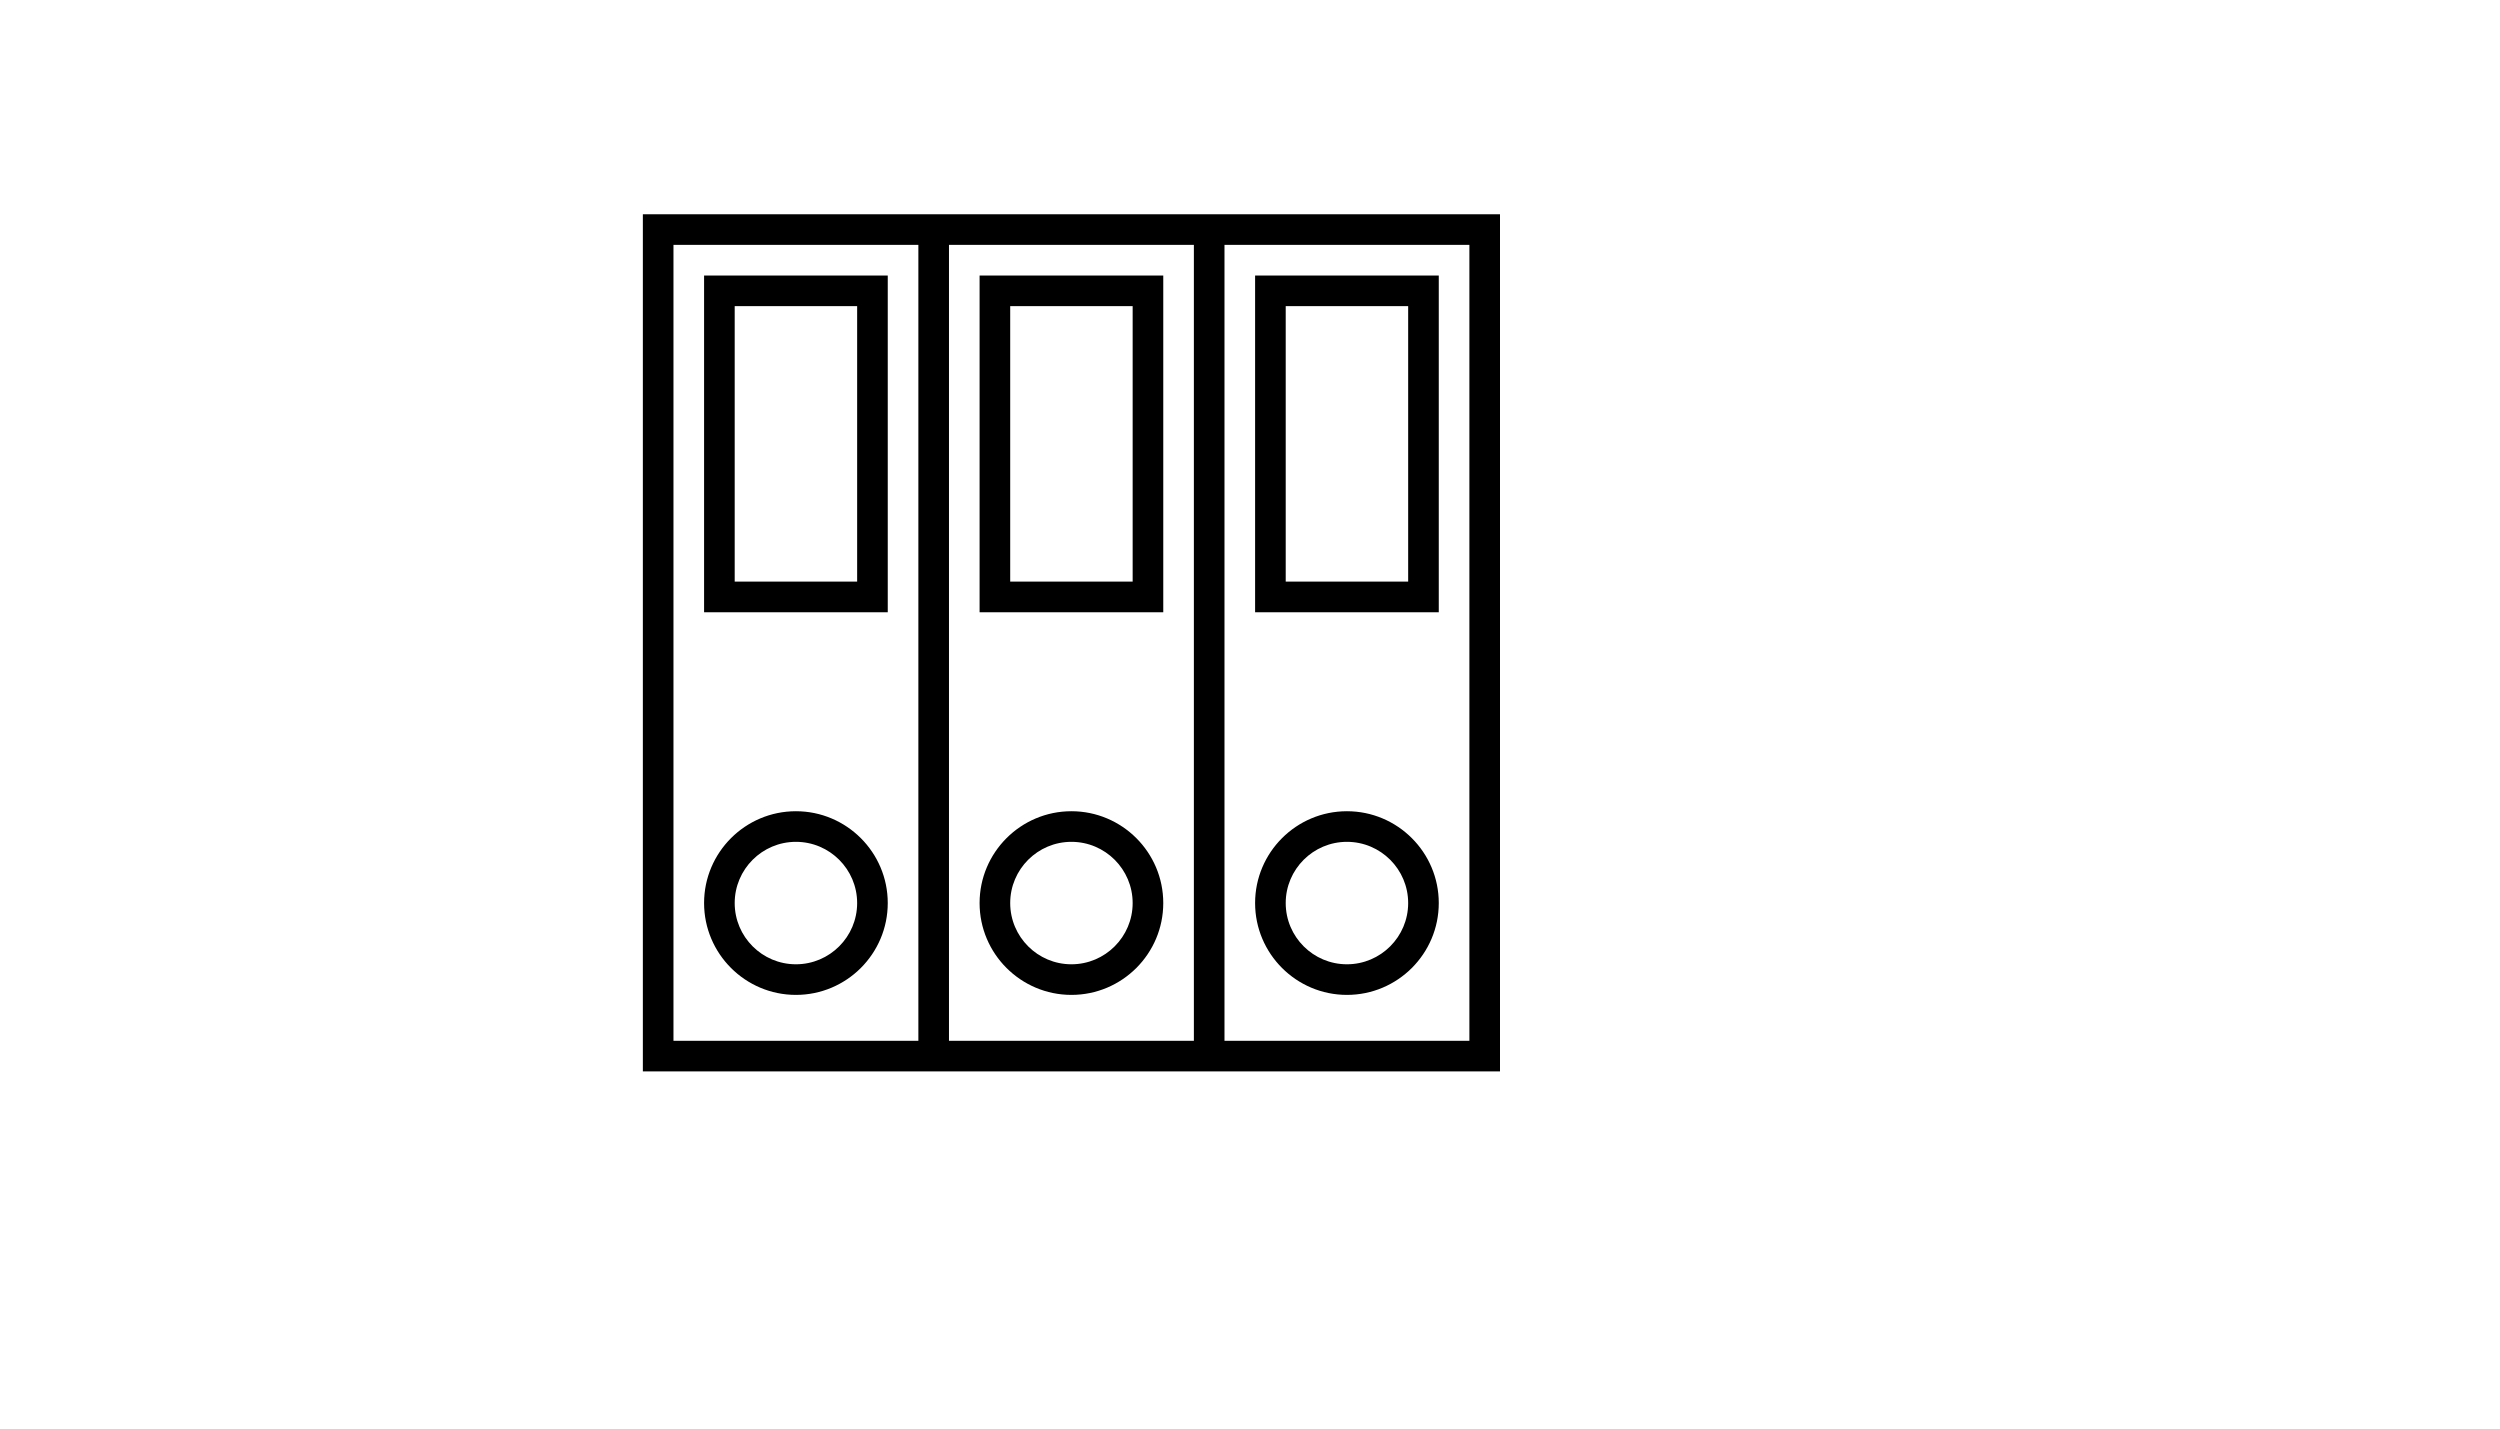
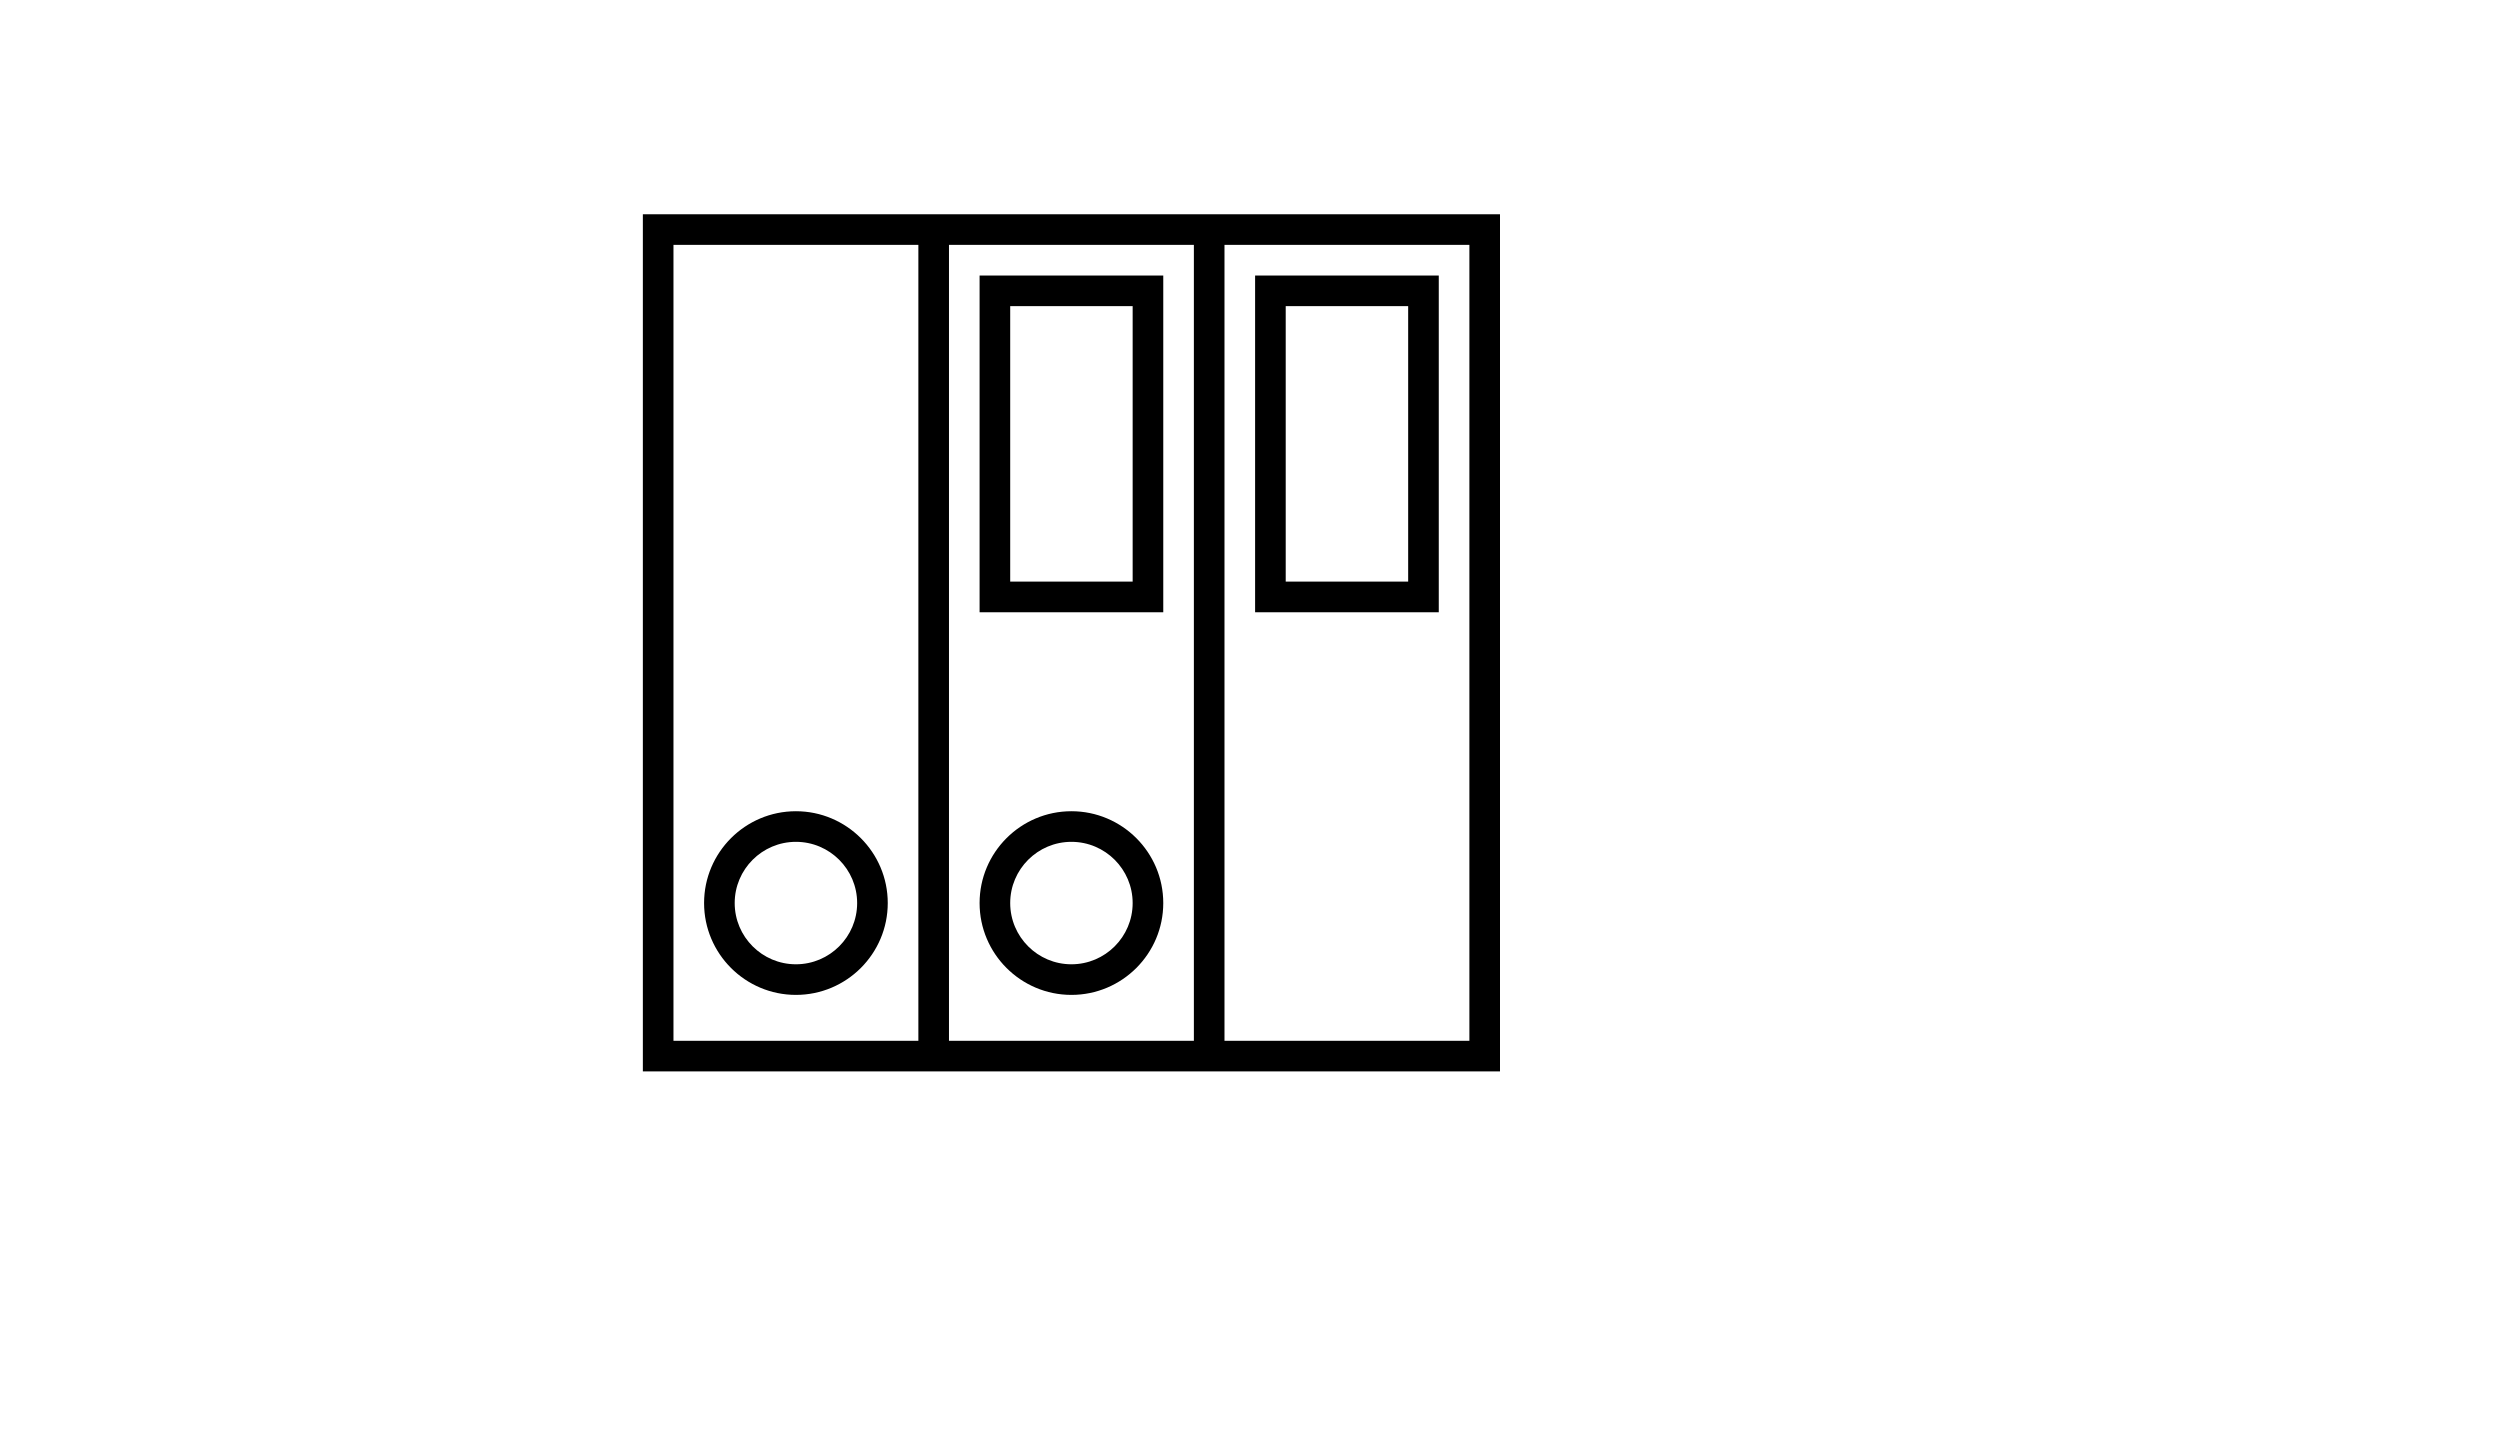
<svg xmlns="http://www.w3.org/2000/svg" version="1.1" width="100%" height="100%" id="svgWorkerArea" viewBox="-25 -25 875 500" style="background: white;">
  <defs id="defsdoc">
    <pattern id="patternBool" x="0" y="0" width="10" height="10" patternUnits="userSpaceOnUse" patternTransform="rotate(35)">
      <circle cx="5" cy="5" r="4" style="stroke: none;fill: #ff000070;" />
    </pattern>
  </defs>
  <g id="fileImp-747521717" class="cosito">
    <path id="pathImp-511471776" class="grouped" d="M403.571 50C403.571 50 392.857 50 392.857 50 392.857 50 307.143 50 307.143 50 307.143 50 296.429 50 296.429 50 296.429 50 200 50 200 50 200 50 200 350 200 350 200 350 296.429 350 296.429 350 296.429 350 307.143 350 307.143 350 307.143 350 392.857 350 392.857 350 392.857 350 403.571 350 403.571 350 403.571 350 500 350 500 350 500 350 500 50 500 50 500 50 403.571 50 403.571 50 403.571 50 403.571 50 403.571 50M296.429 339.286C296.429 339.286 210.714 339.286 210.714 339.286 210.714 339.286 210.714 60.714 210.714 60.714 210.714 60.714 296.429 60.714 296.429 60.714 296.429 60.714 296.429 339.286 296.429 339.286 296.429 339.286 296.429 339.286 296.429 339.286M392.857 339.286C392.857 339.286 307.143 339.286 307.143 339.286 307.143 339.286 307.143 60.714 307.143 60.714 307.143 60.714 392.857 60.714 392.857 60.714 392.857 60.714 392.857 339.286 392.857 339.286 392.857 339.286 392.857 339.286 392.857 339.286M489.286 339.286C489.286 339.286 403.571 339.286 403.571 339.286 403.571 339.286 403.571 60.714 403.571 60.714 403.571 60.714 489.286 60.714 489.286 60.714 489.286 60.714 489.286 339.286 489.286 339.286 489.286 339.286 489.286 339.286 489.286 339.286" />
-     <path id="pathImp-14154081" class="grouped" d="M285.714 71.429C285.714 71.429 221.429 71.429 221.429 71.429 221.429 71.429 221.429 189.286 221.429 189.286 221.429 189.286 285.714 189.286 285.714 189.286 285.714 189.286 285.714 71.429 285.714 71.429 285.714 71.429 285.714 71.429 285.714 71.429M275 178.571C275 178.571 232.143 178.571 232.143 178.571 232.143 178.571 232.143 82.143 232.143 82.143 232.143 82.143 275 82.143 275 82.143 275 82.143 275 178.571 275 178.571 275 178.571 275 178.571 275 178.571" />
    <path id="pathImp-703057193" class="grouped" d="M382.143 71.429C382.143 71.429 317.857 71.429 317.857 71.429 317.857 71.429 317.857 189.286 317.857 189.286 317.857 189.286 382.143 189.286 382.143 189.286 382.143 189.286 382.143 71.429 382.143 71.429 382.143 71.429 382.143 71.429 382.143 71.429M371.429 178.571C371.429 178.571 328.571 178.571 328.571 178.571 328.571 178.571 328.571 82.143 328.571 82.143 328.571 82.143 371.429 82.143 371.429 82.143 371.429 82.143 371.429 178.571 371.429 178.571 371.429 178.571 371.429 178.571 371.429 178.571" />
    <path id="pathImp-194027126" class="grouped" d="M478.571 71.429C478.571 71.429 414.286 71.429 414.286 71.429 414.286 71.429 414.286 189.286 414.286 189.286 414.286 189.286 478.571 189.286 478.571 189.286 478.571 189.286 478.571 71.429 478.571 71.429 478.571 71.429 478.571 71.429 478.571 71.429M467.857 178.571C467.857 178.571 425 178.571 425 178.571 425 178.571 425 82.143 425 82.143 425 82.143 467.857 82.143 467.857 82.143 467.857 82.143 467.857 178.571 467.857 178.571 467.857 178.571 467.857 178.571 467.857 178.571" />
    <path id="pathImp-129012064" class="grouped" d="M253.571 323.214C271.298 323.214 285.714 308.798 285.714 291.071 285.714 273.345 271.298 258.929 253.571 258.929 235.845 258.929 221.429 273.345 221.429 291.071 221.429 308.798 235.845 323.214 253.571 323.214 253.571 323.214 253.571 323.214 253.571 323.214M253.571 269.643C265.389 269.643 275 279.254 275 291.071 275 302.889 265.389 312.5 253.571 312.5 241.754 312.5 232.143 302.889 232.143 291.071 232.143 279.254 241.754 269.643 253.571 269.643 253.571 269.643 253.571 269.643 253.571 269.643" />
    <path id="pathImp-634793483" class="grouped" d="M350 323.214C367.727 323.214 382.143 308.798 382.143 291.071 382.143 273.345 367.727 258.929 350 258.929 332.273 258.929 317.857 273.345 317.857 291.071 317.857 308.798 332.273 323.214 350 323.214 350 323.214 350 323.214 350 323.214M350 269.643C361.818 269.643 371.429 279.254 371.429 291.071 371.429 302.889 361.818 312.5 350 312.5 338.182 312.5 328.571 302.889 328.571 291.071 328.571 279.254 338.182 269.643 350 269.643 350 269.643 350 269.643 350 269.643" />
-     <path id="pathImp-318731405" class="grouped" d="M446.429 323.214C464.155 323.214 478.571 308.798 478.571 291.071 478.571 273.345 464.155 258.929 446.429 258.929 428.702 258.929 414.286 273.345 414.286 291.071 414.286 308.798 428.702 323.214 446.429 323.214 446.429 323.214 446.429 323.214 446.429 323.214M446.429 269.643C458.246 269.643 467.857 279.254 467.857 291.071 467.857 302.889 458.246 312.5 446.429 312.5 434.611 312.5 425 302.889 425 291.071 425 279.254 434.611 269.643 446.429 269.643 446.429 269.643 446.429 269.643 446.429 269.643" />
  </g>
</svg>